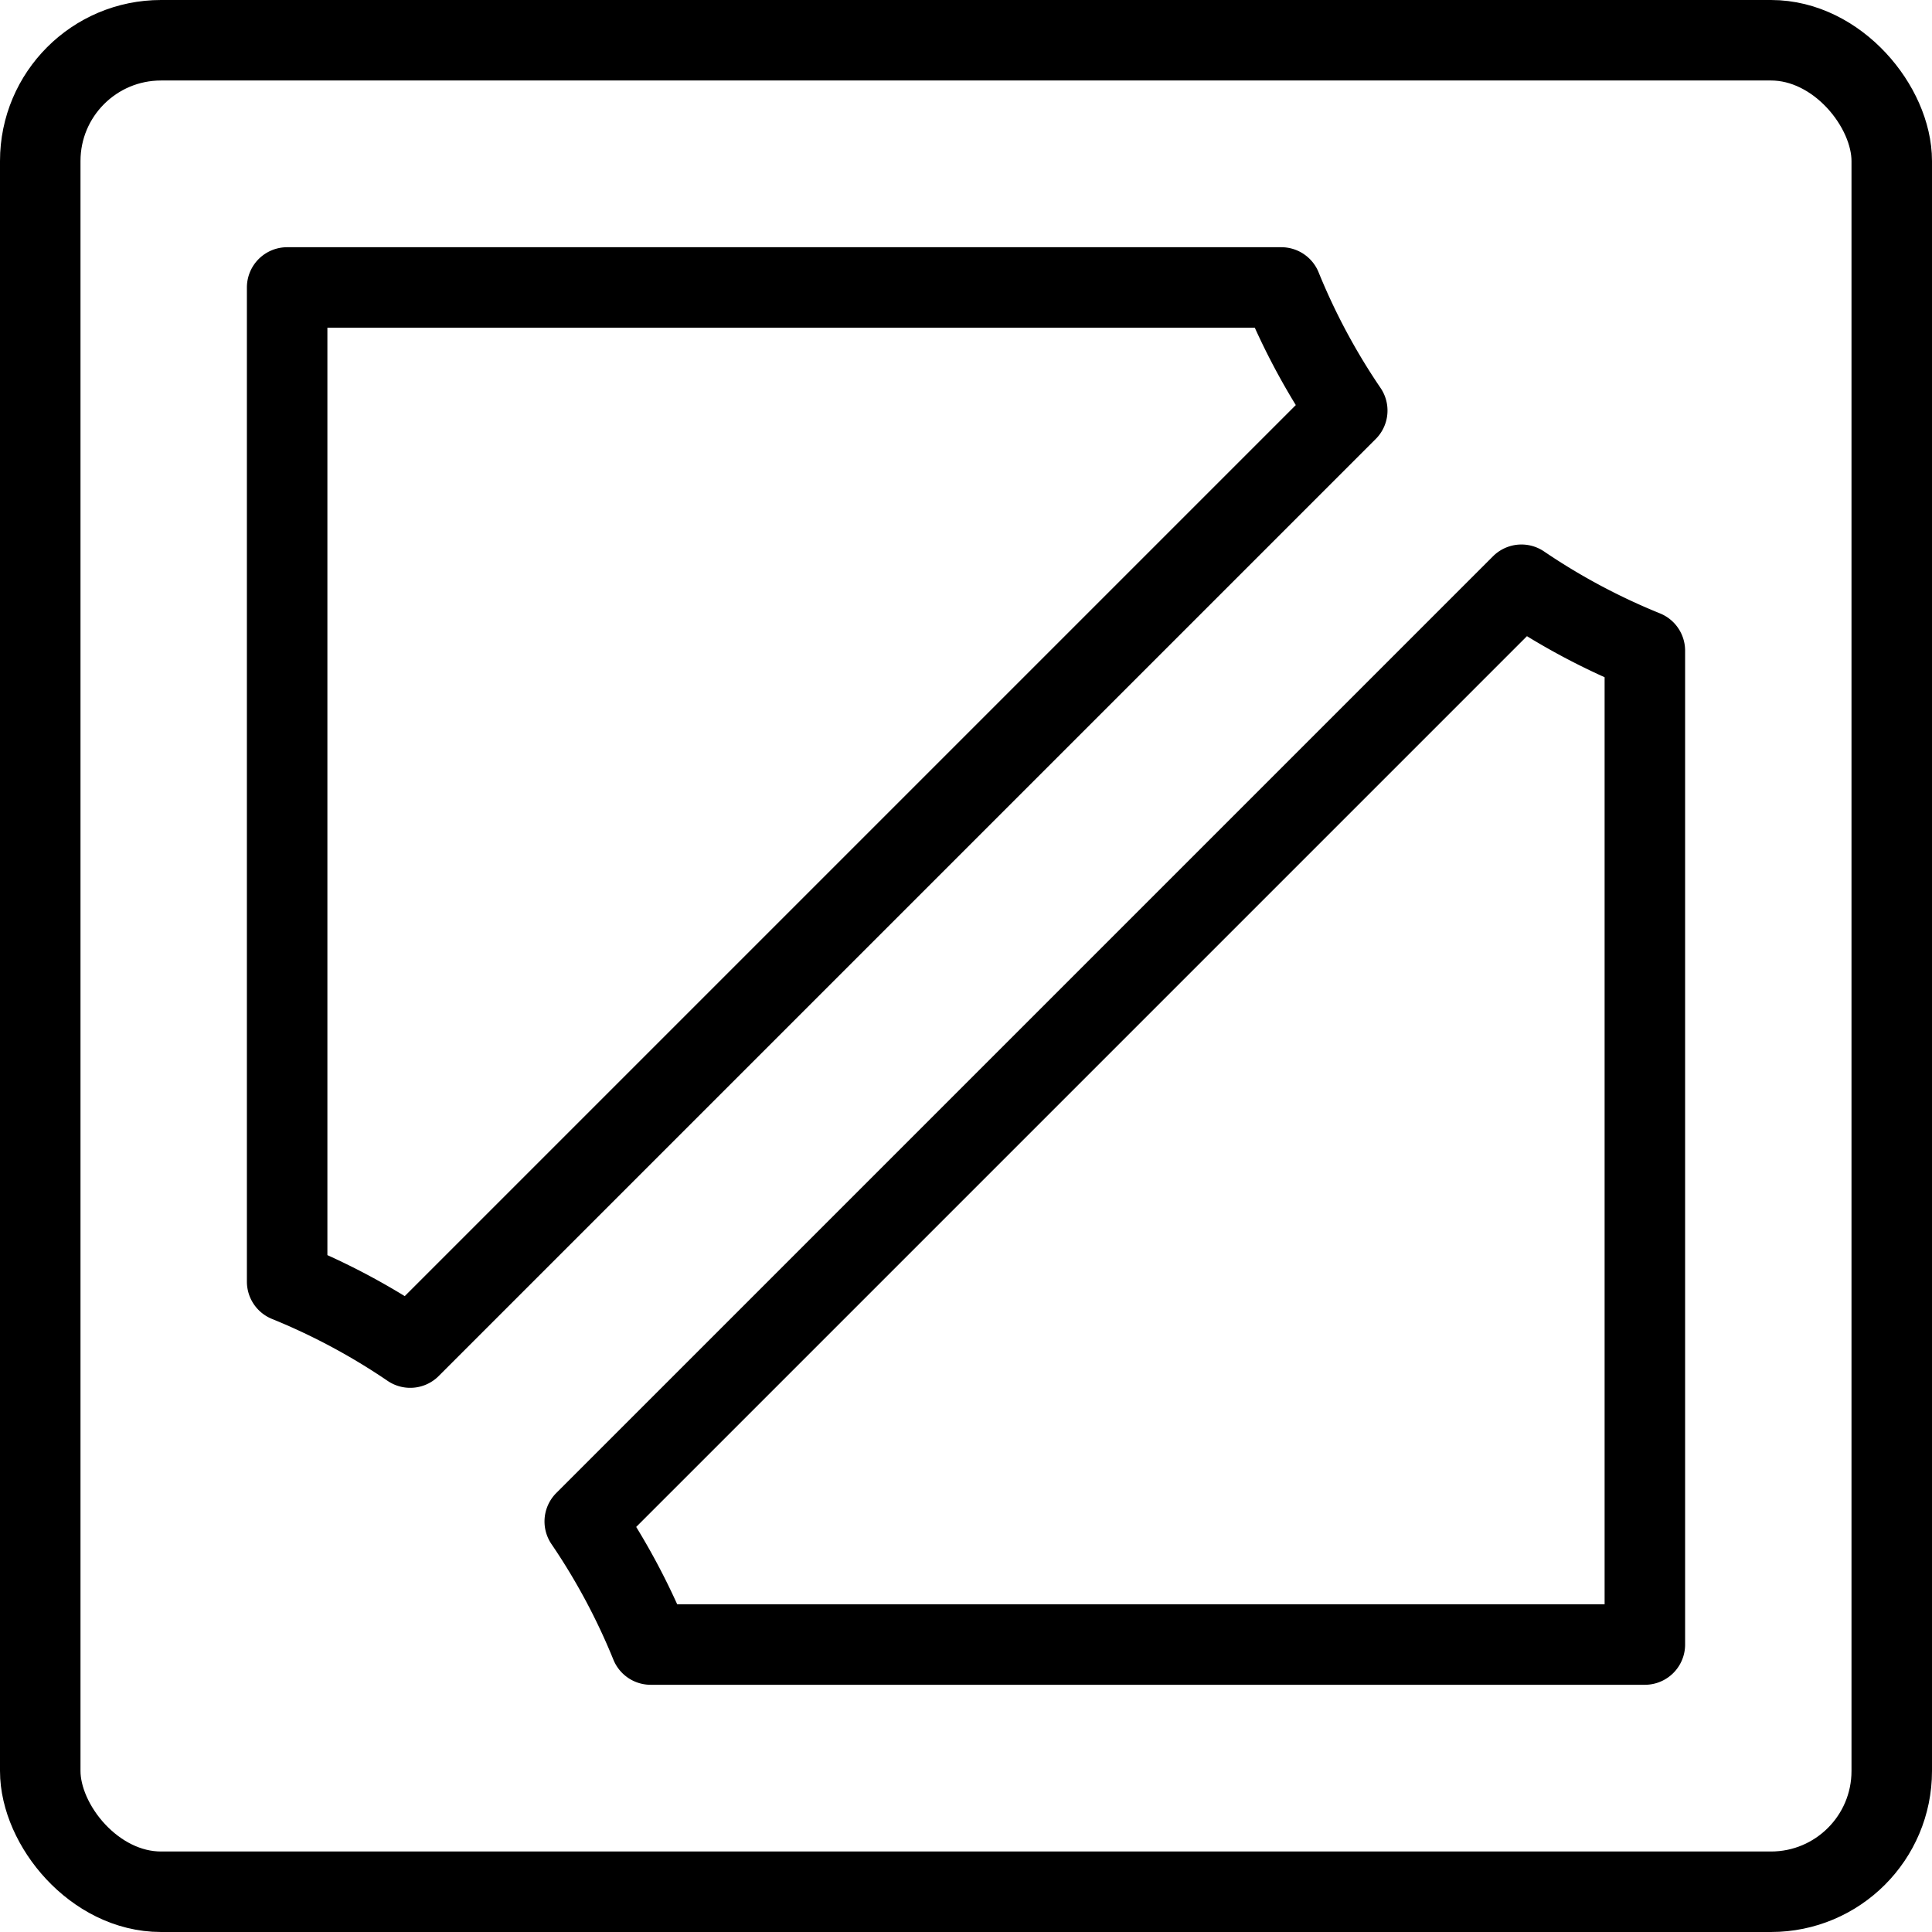
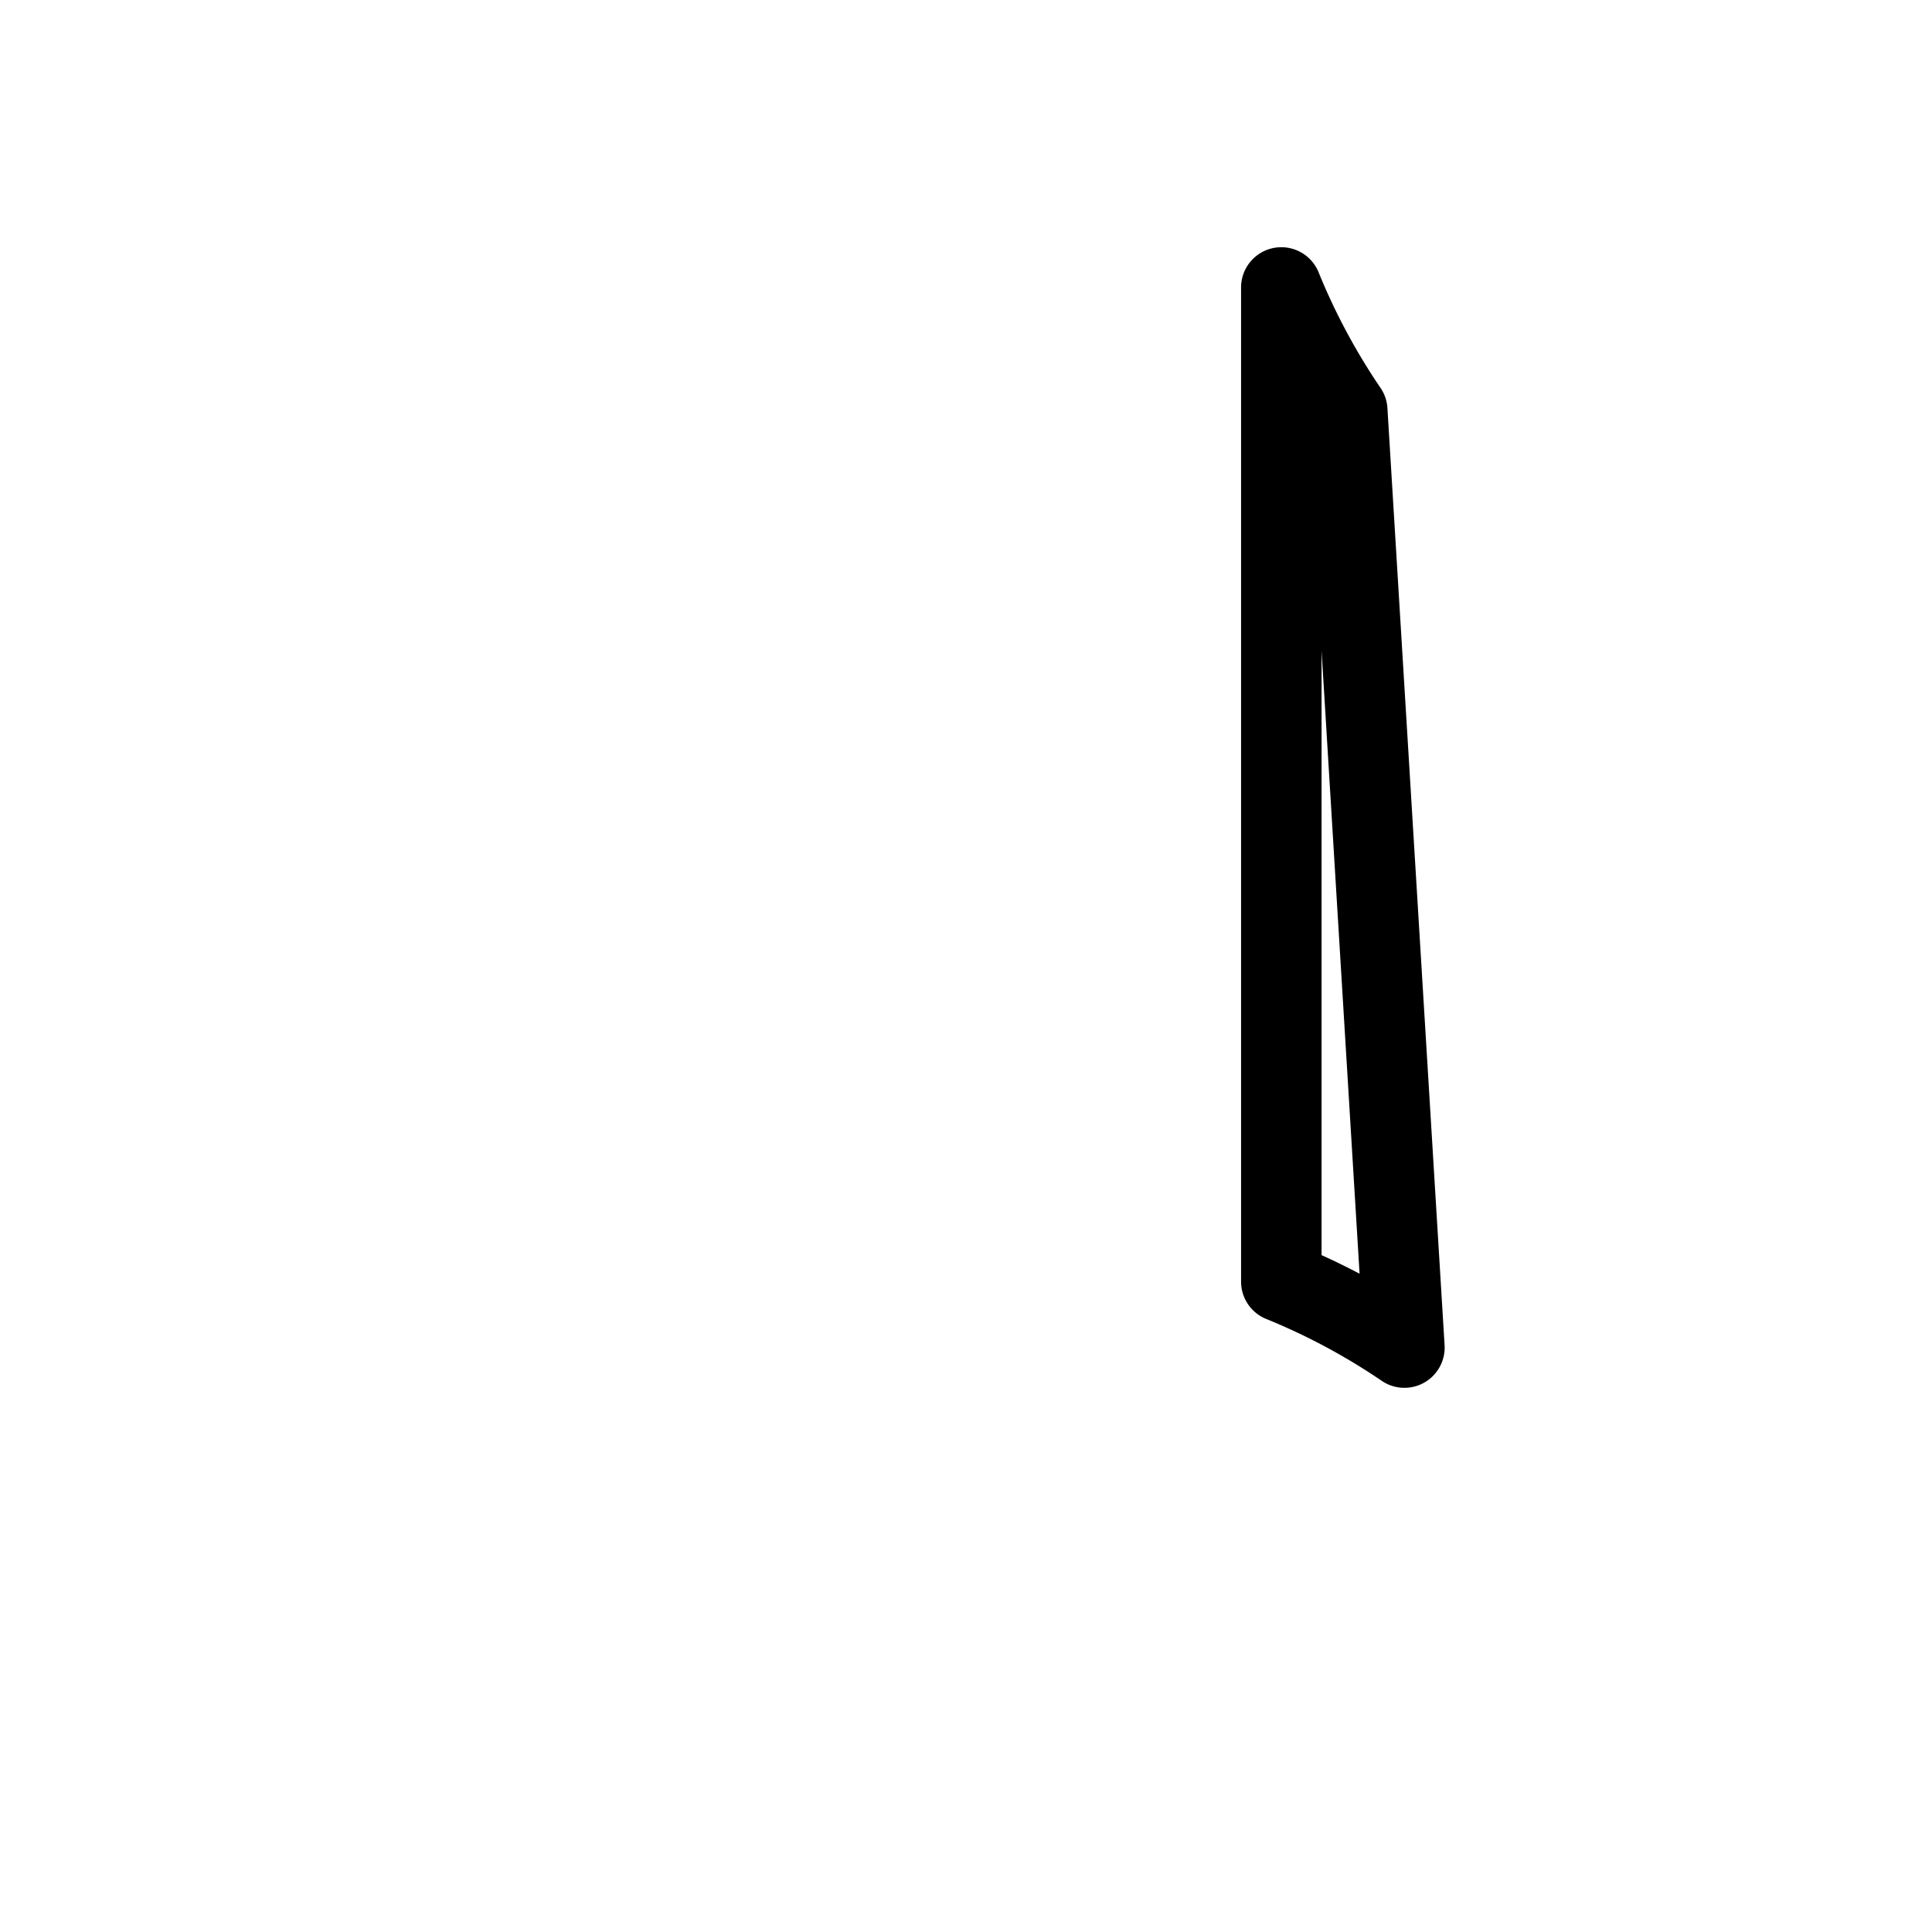
<svg xmlns="http://www.w3.org/2000/svg" viewBox="0 0 24 24">
  <g transform="matrix(1,0,0,1,0,0)">
    <defs>
      <style>.a{fill:none;stroke:#000000;stroke-linecap:round;stroke-linejoin:round;}</style>
    </defs>
-     <rect class="a" x="0.5" y="0.5" width="23" height="23" rx="1.5" />
-     <path class="a" d="M16.736,5.1a8.223,8.223,0,0,1-.819-1.529H3.567v12.35a8.223,8.223,0,0,1,1.529.819Z" />
-     <path class="a" d="M7.264,18.9a8.223,8.223,0,0,1,.819,1.529h12.35V8.083A8.223,8.223,0,0,1,18.9,7.264Z" />
+     <path class="a" d="M16.736,5.1a8.223,8.223,0,0,1-.819-1.529v12.35a8.223,8.223,0,0,1,1.529.819Z" />
  </g>
</svg>